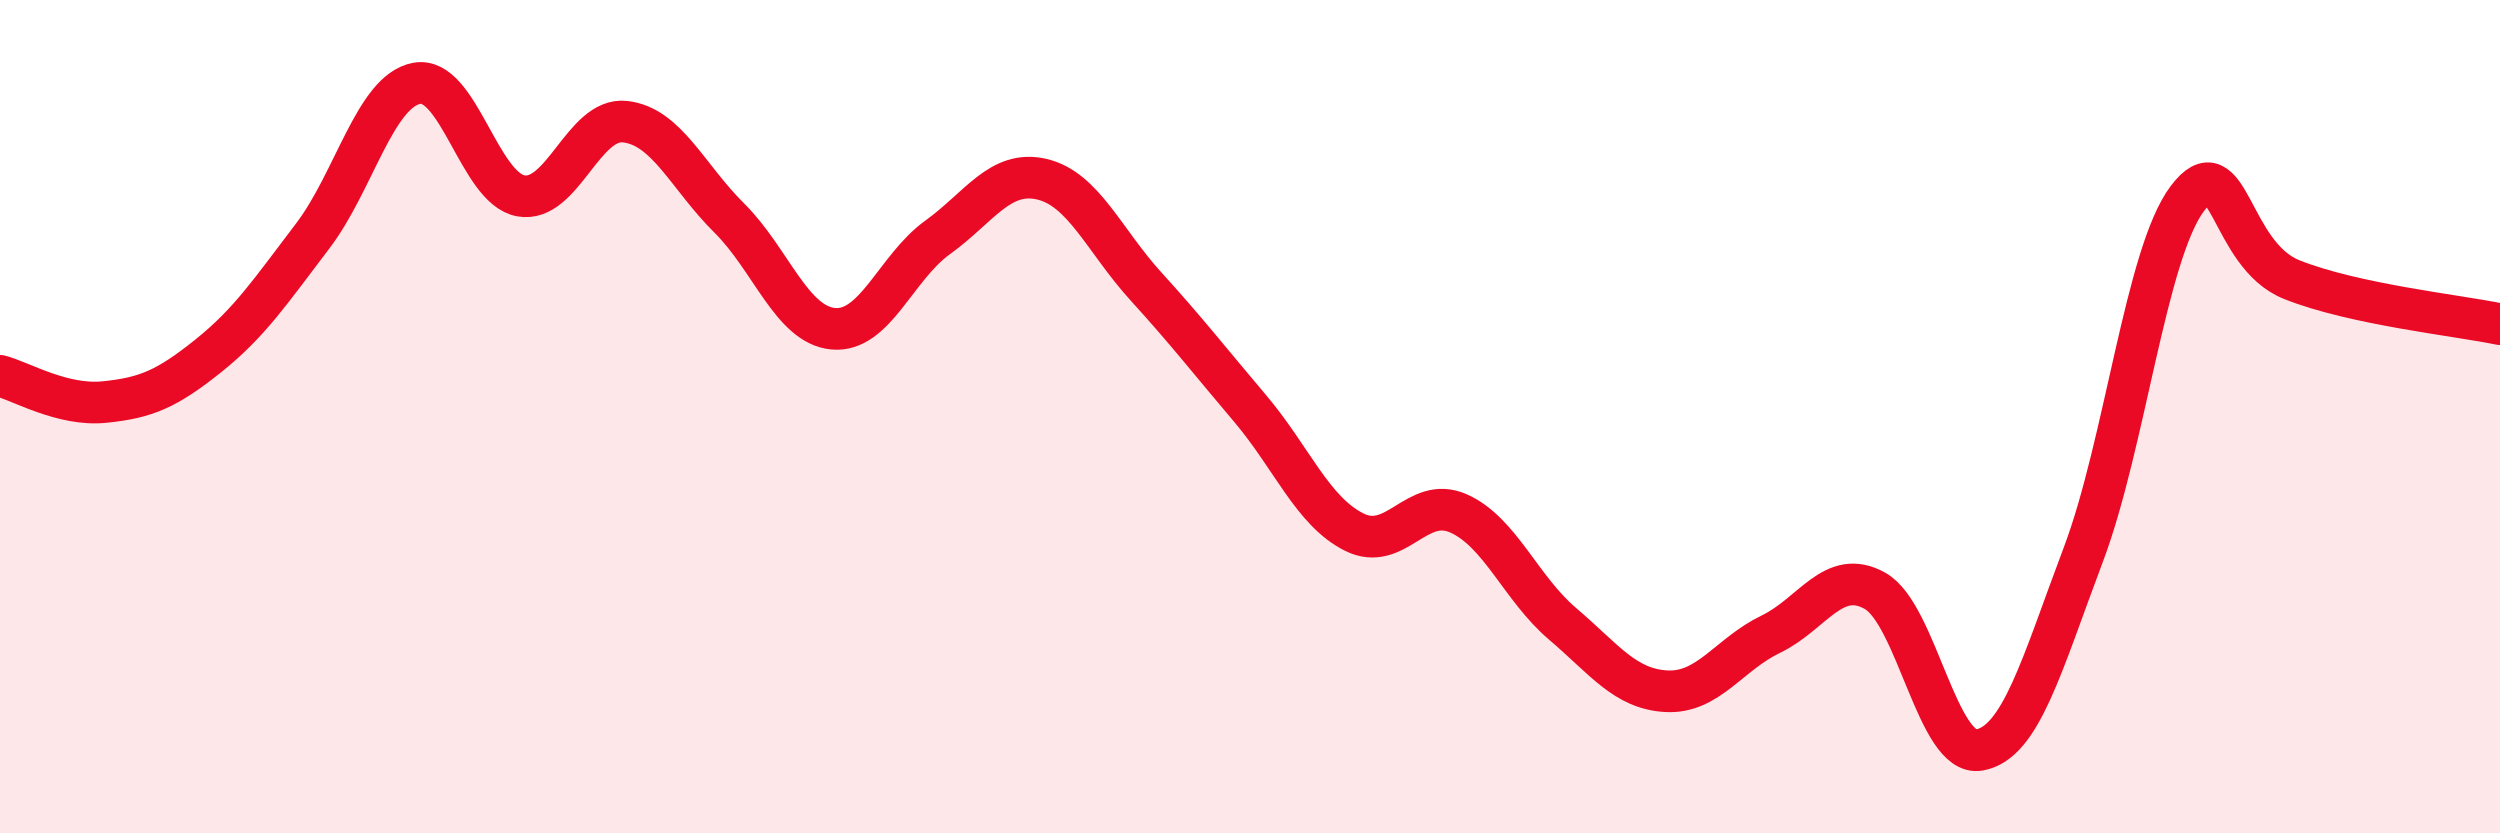
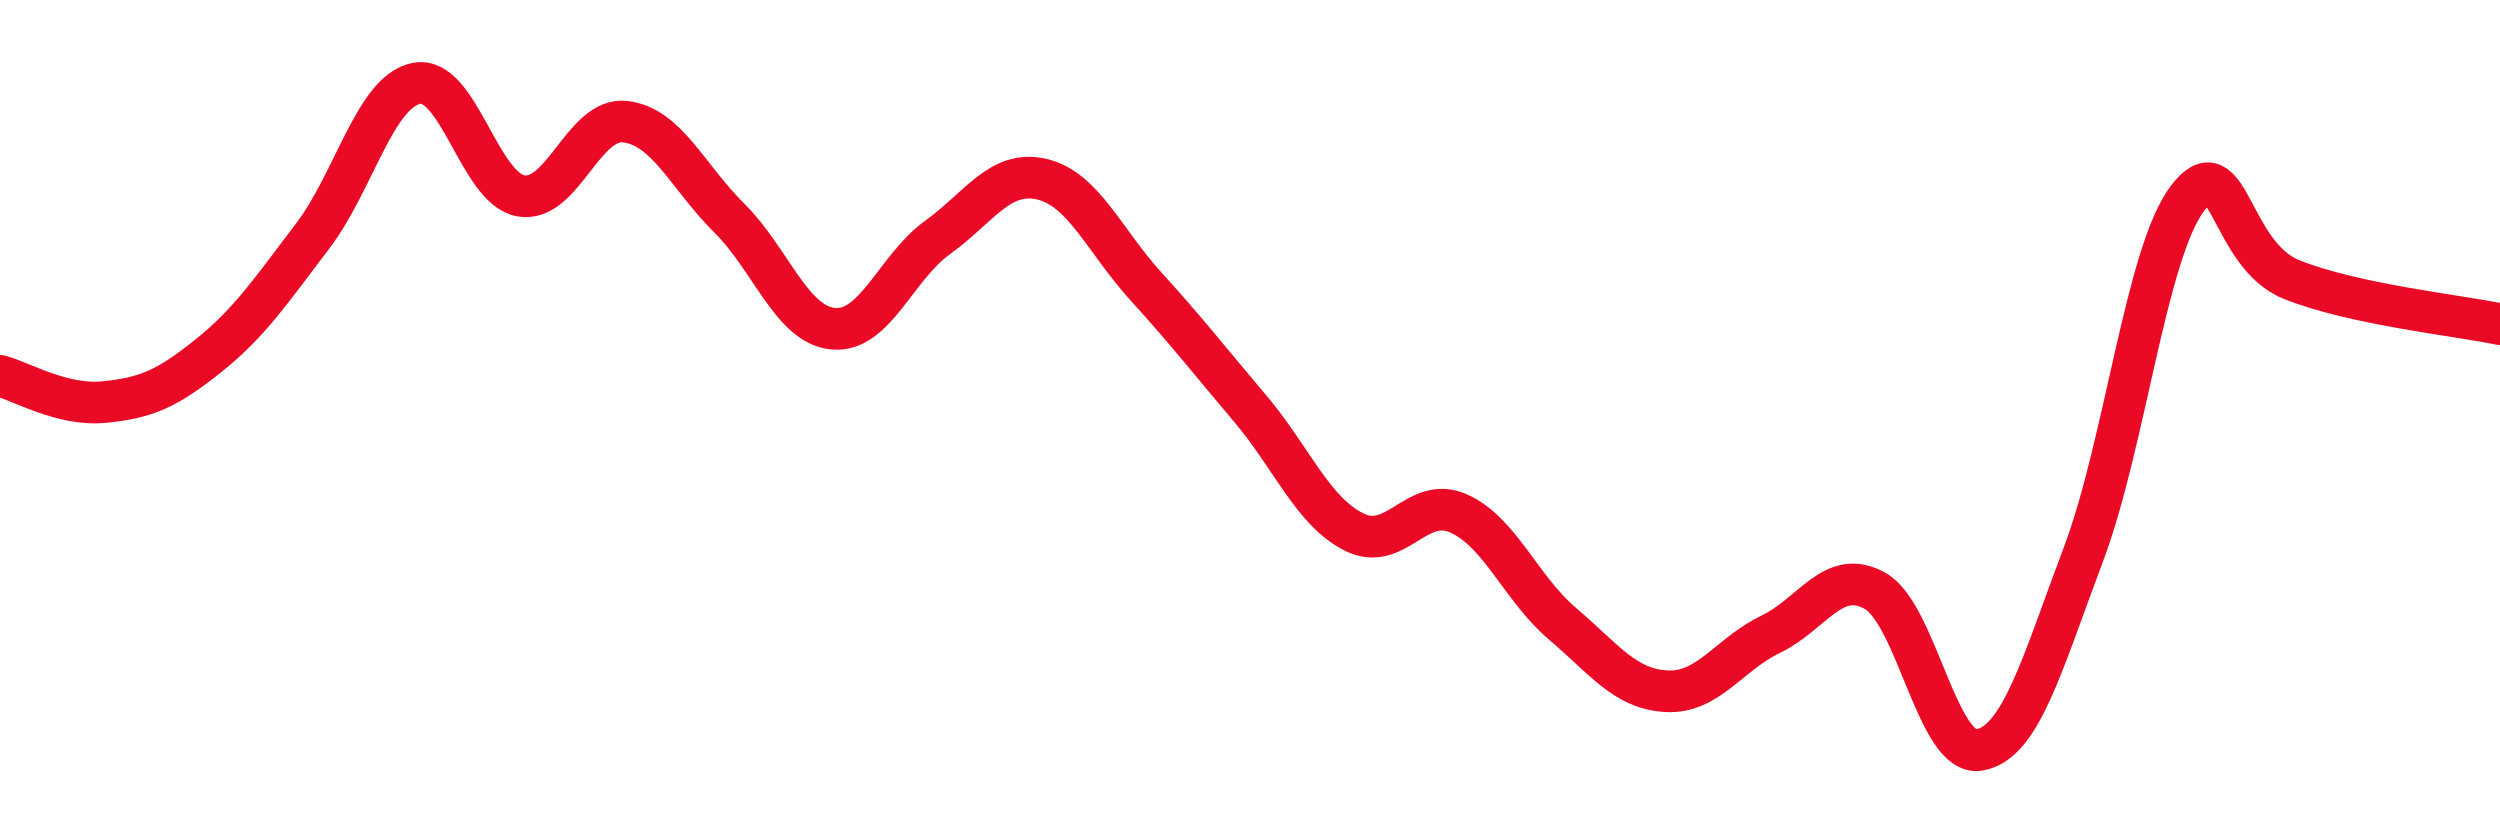
<svg xmlns="http://www.w3.org/2000/svg" width="60" height="20" viewBox="0 0 60 20">
-   <path d="M 0,9.02 C 0.5,9.15 1.5,9.75 2.5,9.65 C 3.5,9.55 4,9.34 5,8.54 C 6,7.74 6.5,6.98 7.5,5.67 C 8.5,4.36 9,2.19 10,2 C 11,1.81 11.5,4.52 12.5,4.7 C 13.5,4.88 14,2.81 15,2.92 C 16,3.03 16.5,4.24 17.5,5.23 C 18.5,6.22 19,7.8 20,7.89 C 21,7.98 21.5,6.42 22.5,5.7 C 23.5,4.98 24,4.07 25,4.3 C 26,4.53 26.5,5.77 27.5,6.87 C 28.5,7.97 29,8.62 30,9.8 C 31,10.98 31.5,12.27 32.5,12.77 C 33.5,13.27 34,11.88 35,12.32 C 36,12.76 36.5,14.12 37.5,14.97 C 38.5,15.82 39,16.54 40,16.59 C 41,16.64 41.5,15.7 42.5,15.22 C 43.5,14.74 44,13.62 45,14.18 C 46,14.74 46.5,18.17 47.5,18 C 48.5,17.83 49,15.96 50,13.31 C 51,10.66 51.5,6.08 52.5,4.76 C 53.5,3.44 53.5,6.11 55,6.71 C 56.5,7.31 59,7.57 60,7.78L60 20L0 20Z" fill="#EB0A25" opacity="0.1" stroke-linecap="round" stroke-linejoin="round" />
  <path d="M 0,9.02 C 0.5,9.15 1.5,9.75 2.5,9.65 C 3.5,9.55 4,9.34 5,8.54 C 6,7.74 6.5,6.98 7.5,5.67 C 8.5,4.36 9,2.19 10,2 C 11,1.81 11.5,4.52 12.5,4.7 C 13.5,4.88 14,2.81 15,2.92 C 16,3.03 16.5,4.24 17.5,5.23 C 18.5,6.22 19,7.8 20,7.89 C 21,7.98 21.5,6.42 22.5,5.7 C 23.5,4.98 24,4.07 25,4.3 C 26,4.53 26.5,5.77 27.5,6.87 C 28.5,7.97 29,8.62 30,9.8 C 31,10.98 31.5,12.27 32.5,12.77 C 33.5,13.27 34,11.88 35,12.32 C 36,12.76 36.5,14.12 37.5,14.97 C 38.5,15.82 39,16.54 40,16.59 C 41,16.64 41.5,15.7 42.5,15.22 C 43.5,14.74 44,13.62 45,14.18 C 46,14.74 46.5,18.17 47.5,18 C 48.5,17.83 49,15.96 50,13.31 C 51,10.66 51.5,6.08 52.5,4.76 C 53.5,3.44 53.5,6.11 55,6.71 C 56.5,7.31 59,7.57 60,7.78" stroke="#EB0A25" stroke-width="1" fill="none" stroke-linecap="round" stroke-linejoin="round" />
</svg>